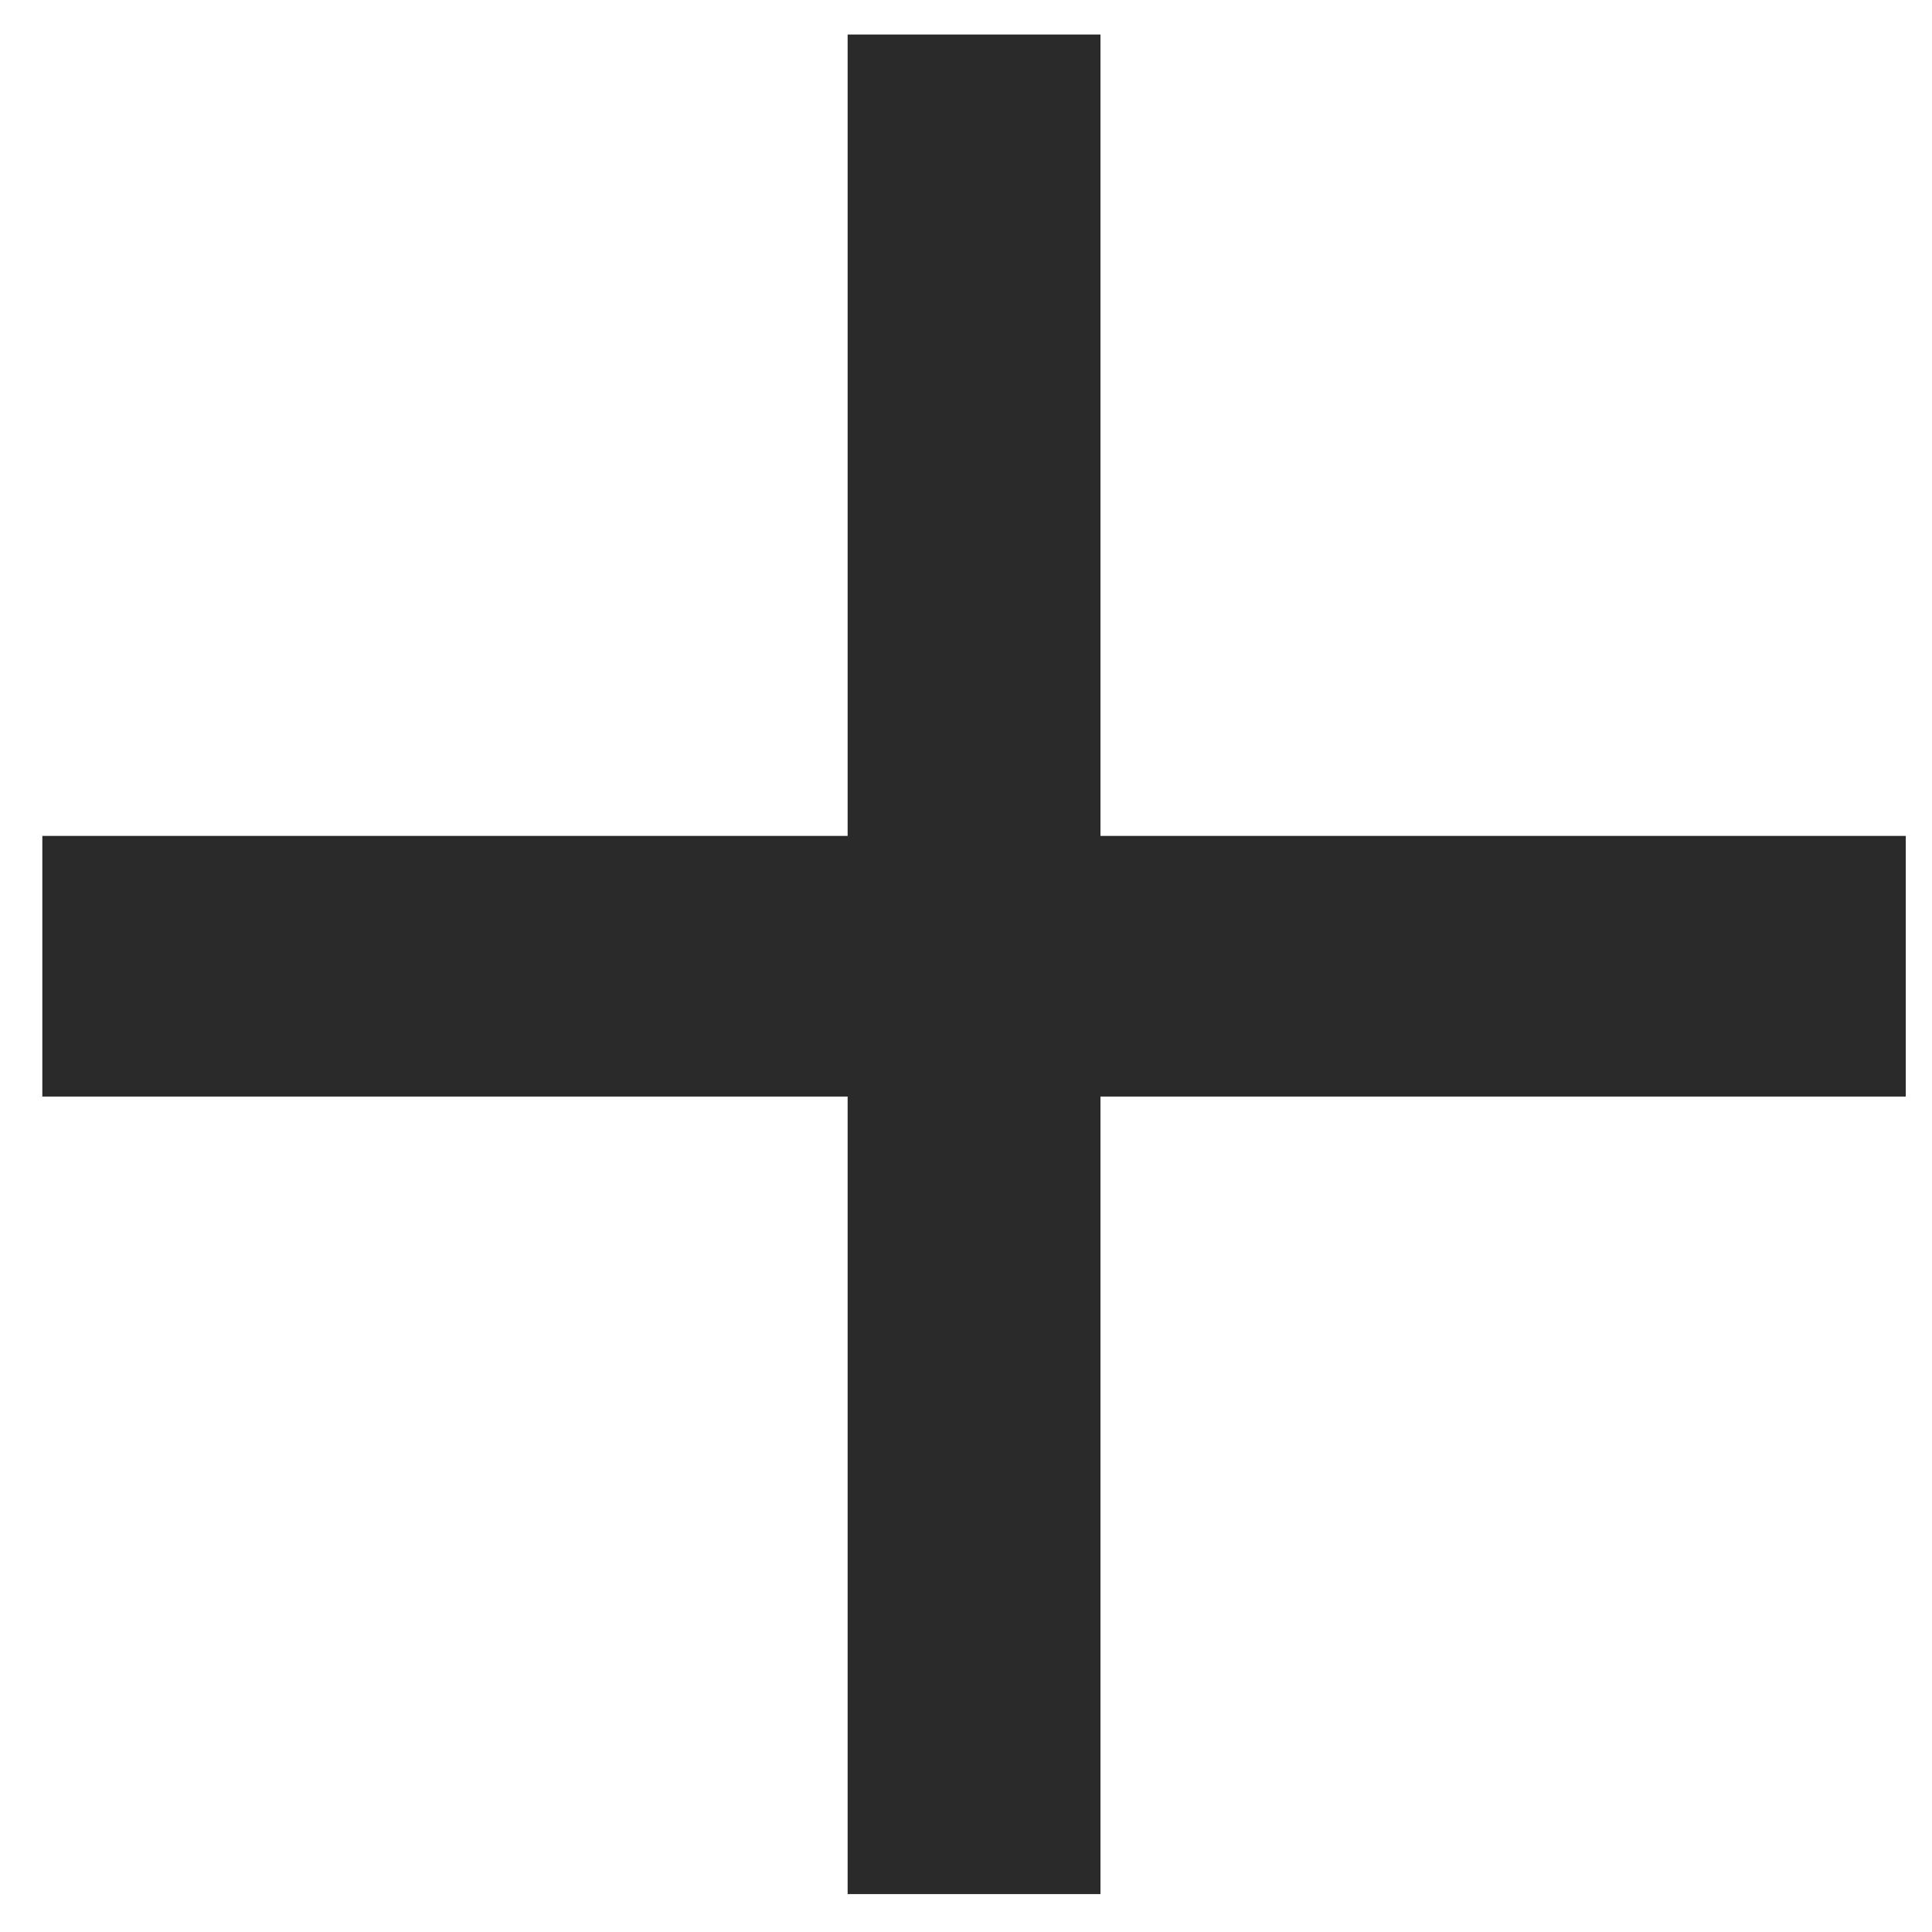
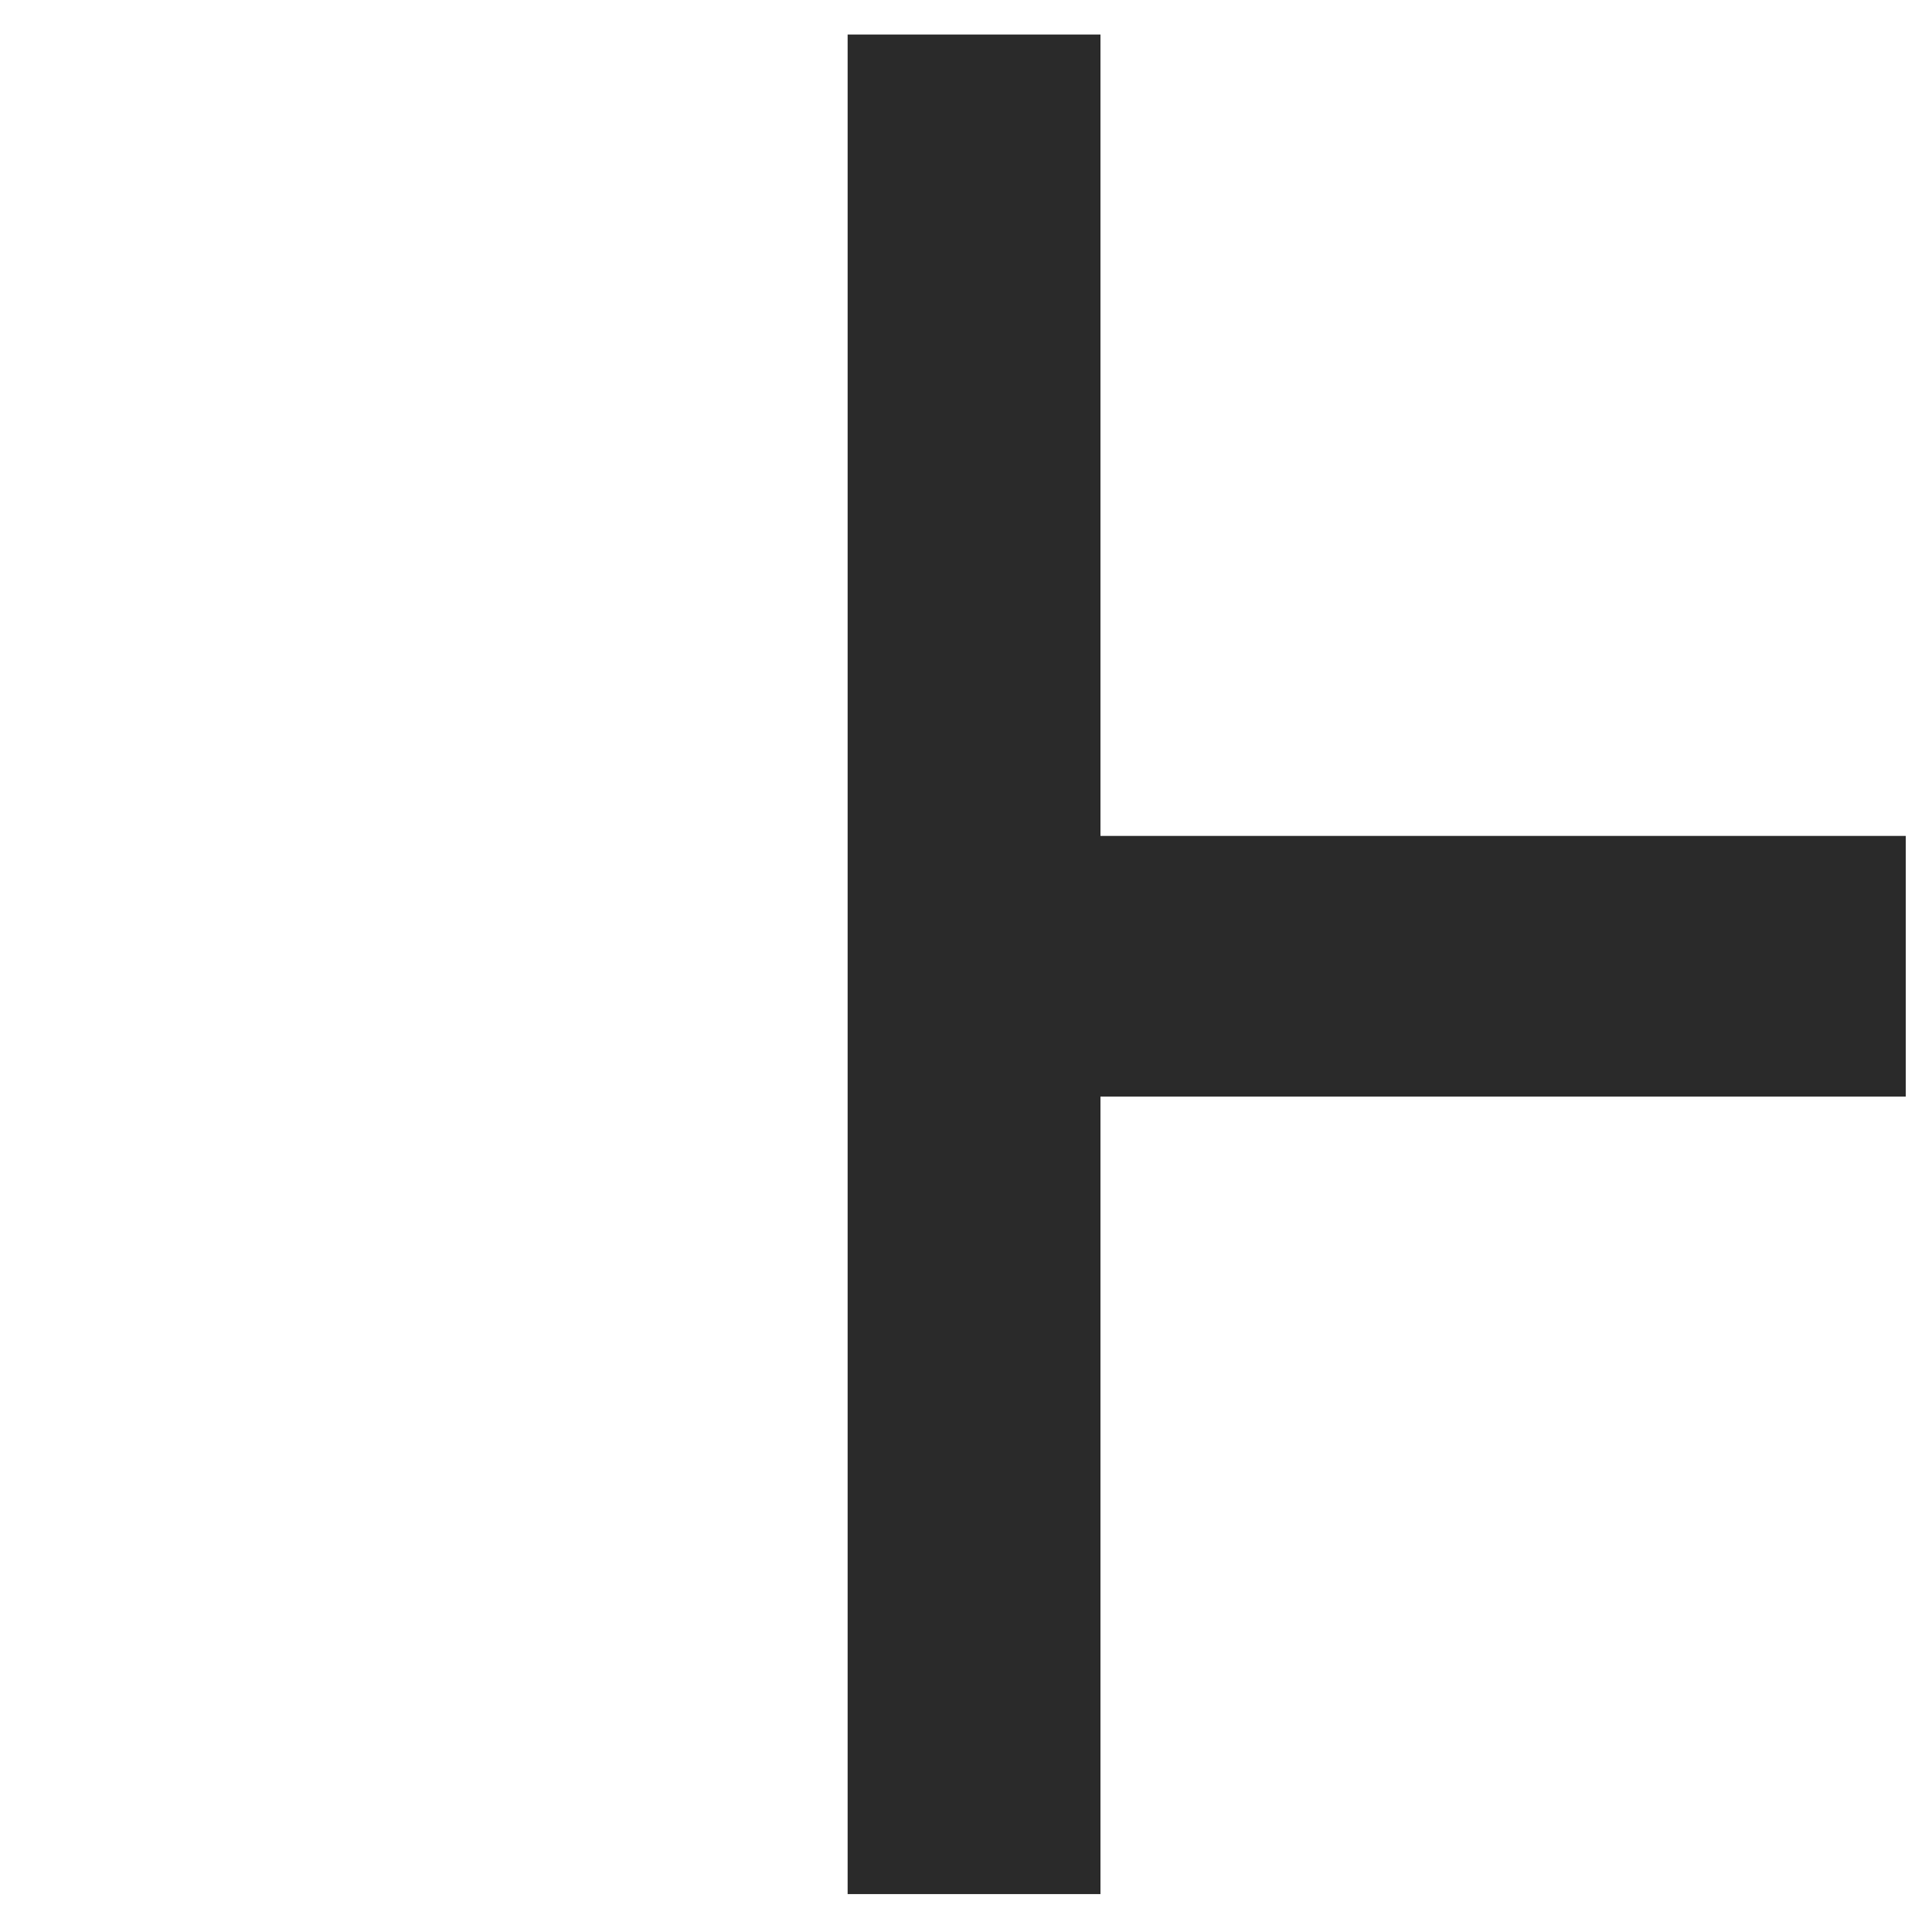
<svg xmlns="http://www.w3.org/2000/svg" width="45" height="45" viewBox="0 0 45 45" fill="none">
-   <path d="M25.632 44.117H19.743V25.541H0.986V19.47H19.743V0.804H25.632V19.47H44.389V25.541H25.632V44.117Z" fill="#2A2A2A" />
+   <path d="M25.632 44.117H19.743V25.541V19.47H19.743V0.804H25.632V19.47H44.389V25.541H25.632V44.117Z" fill="#2A2A2A" />
</svg>